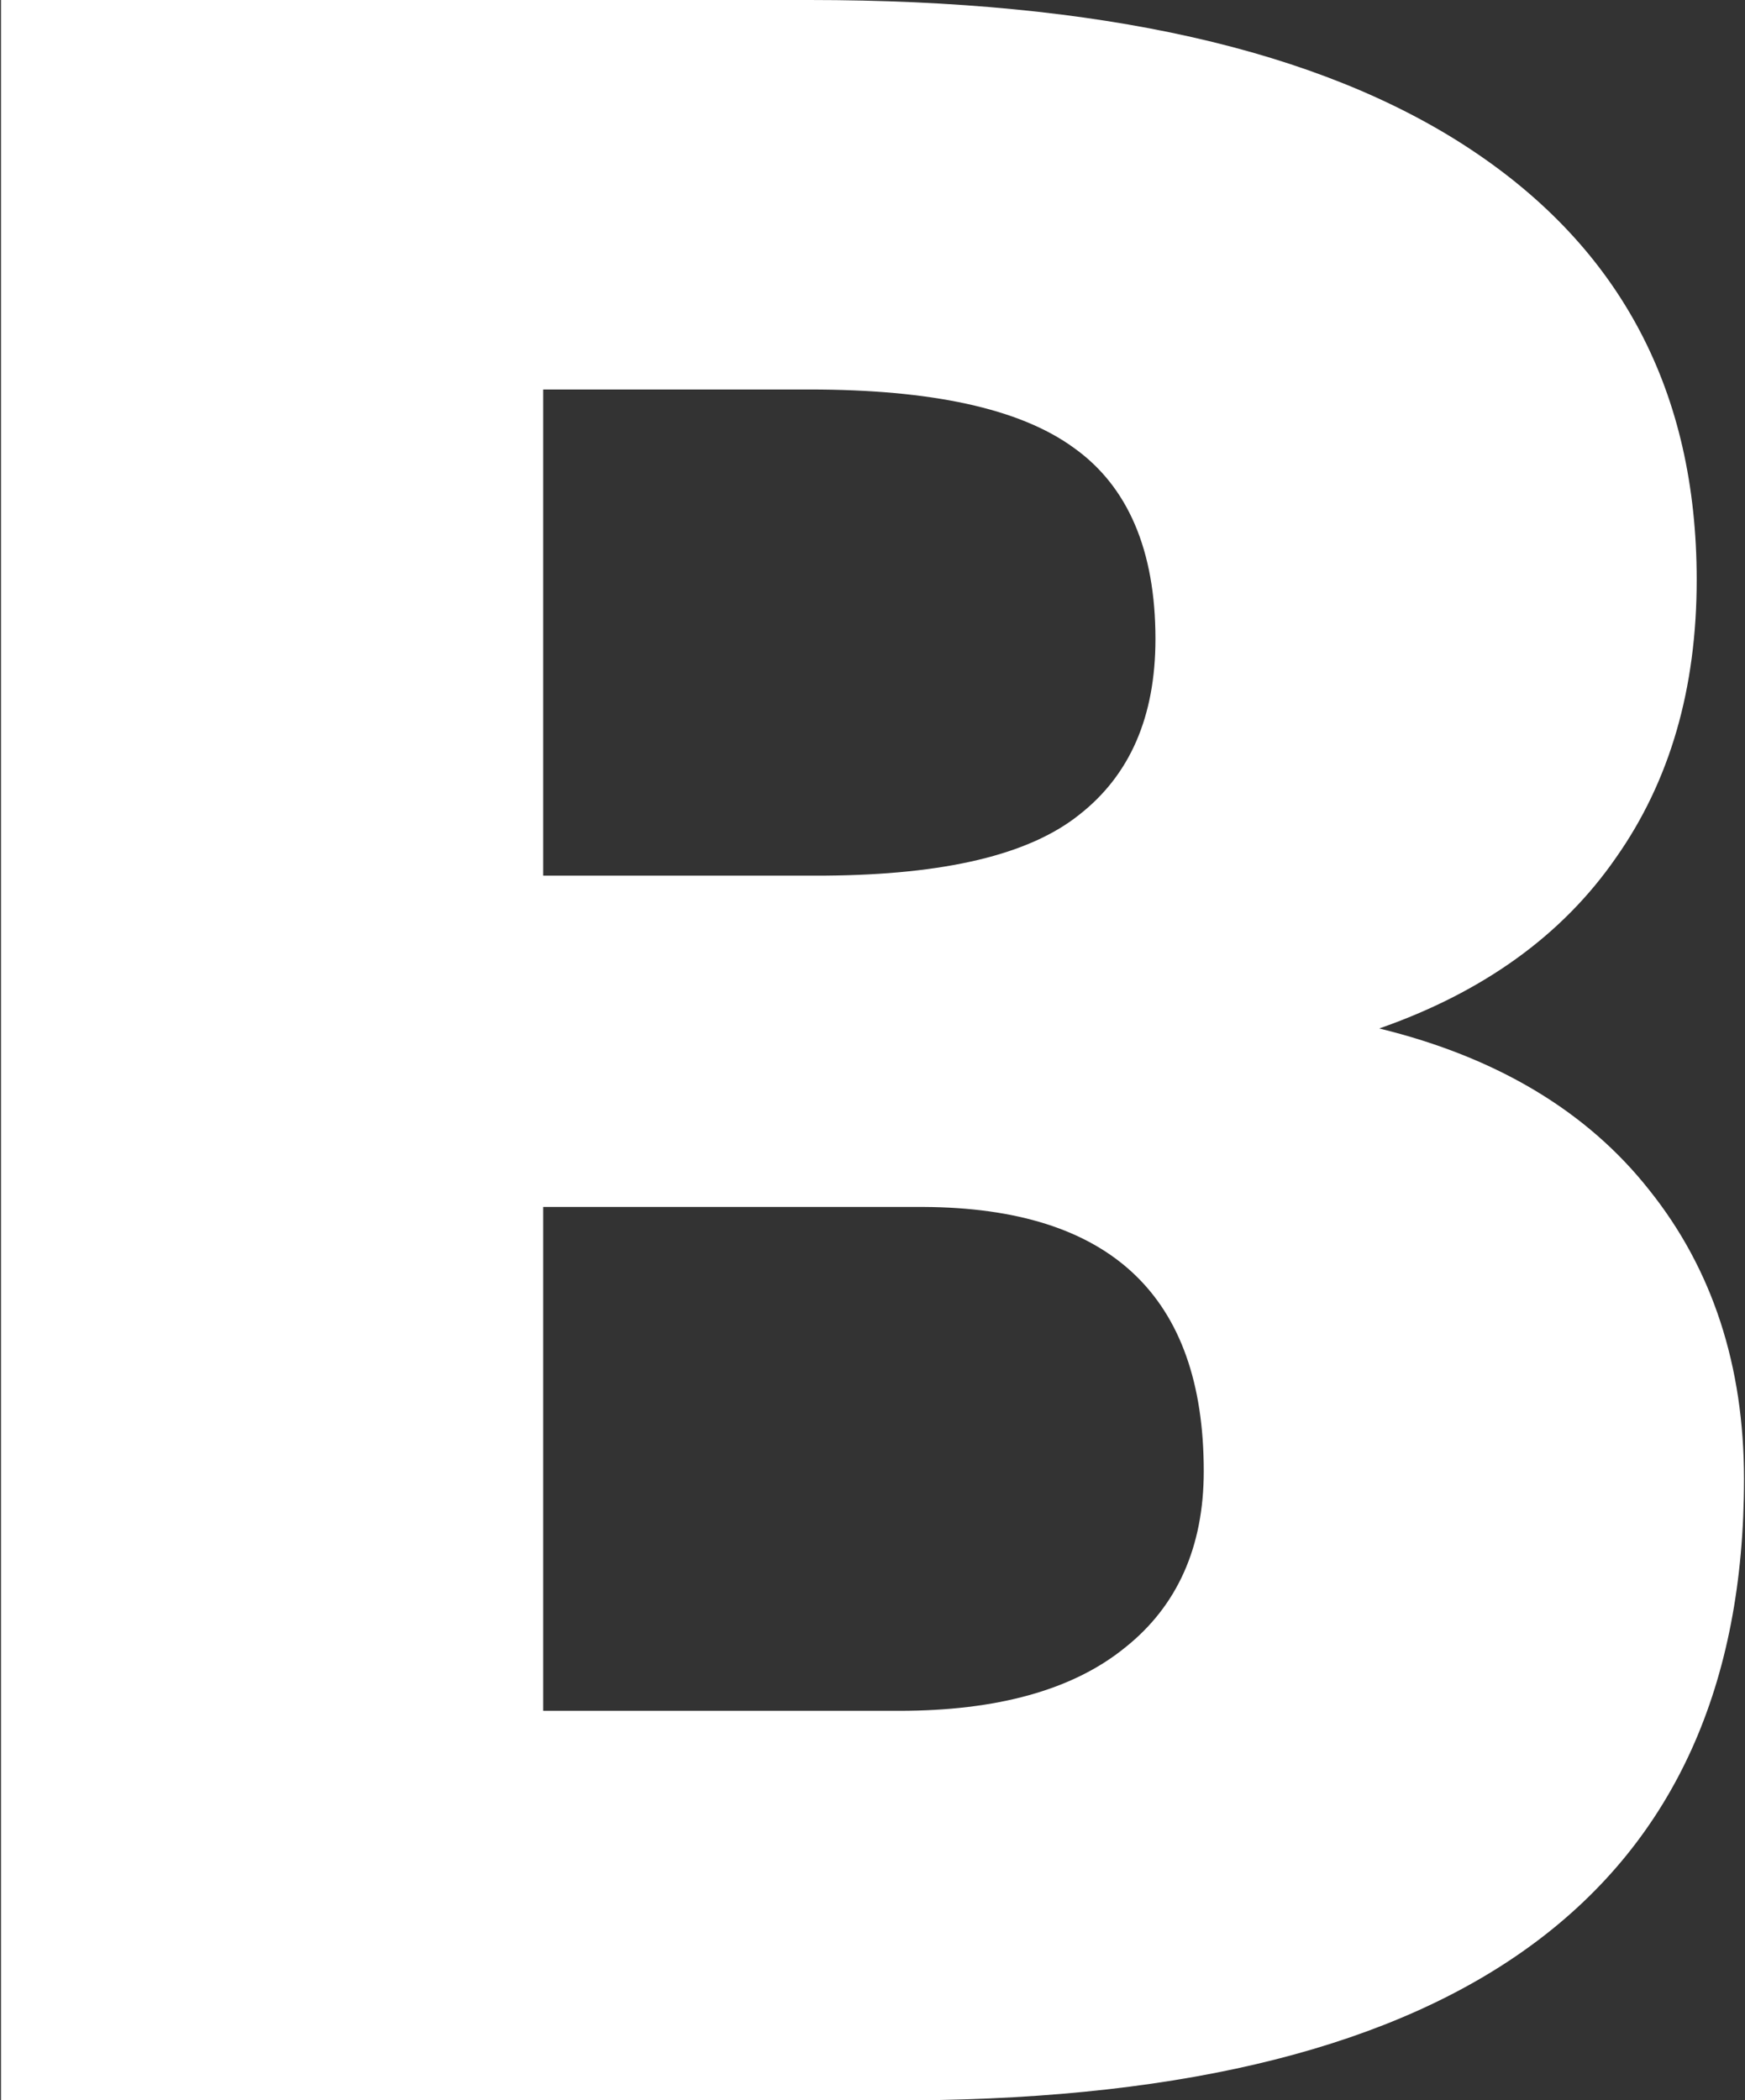
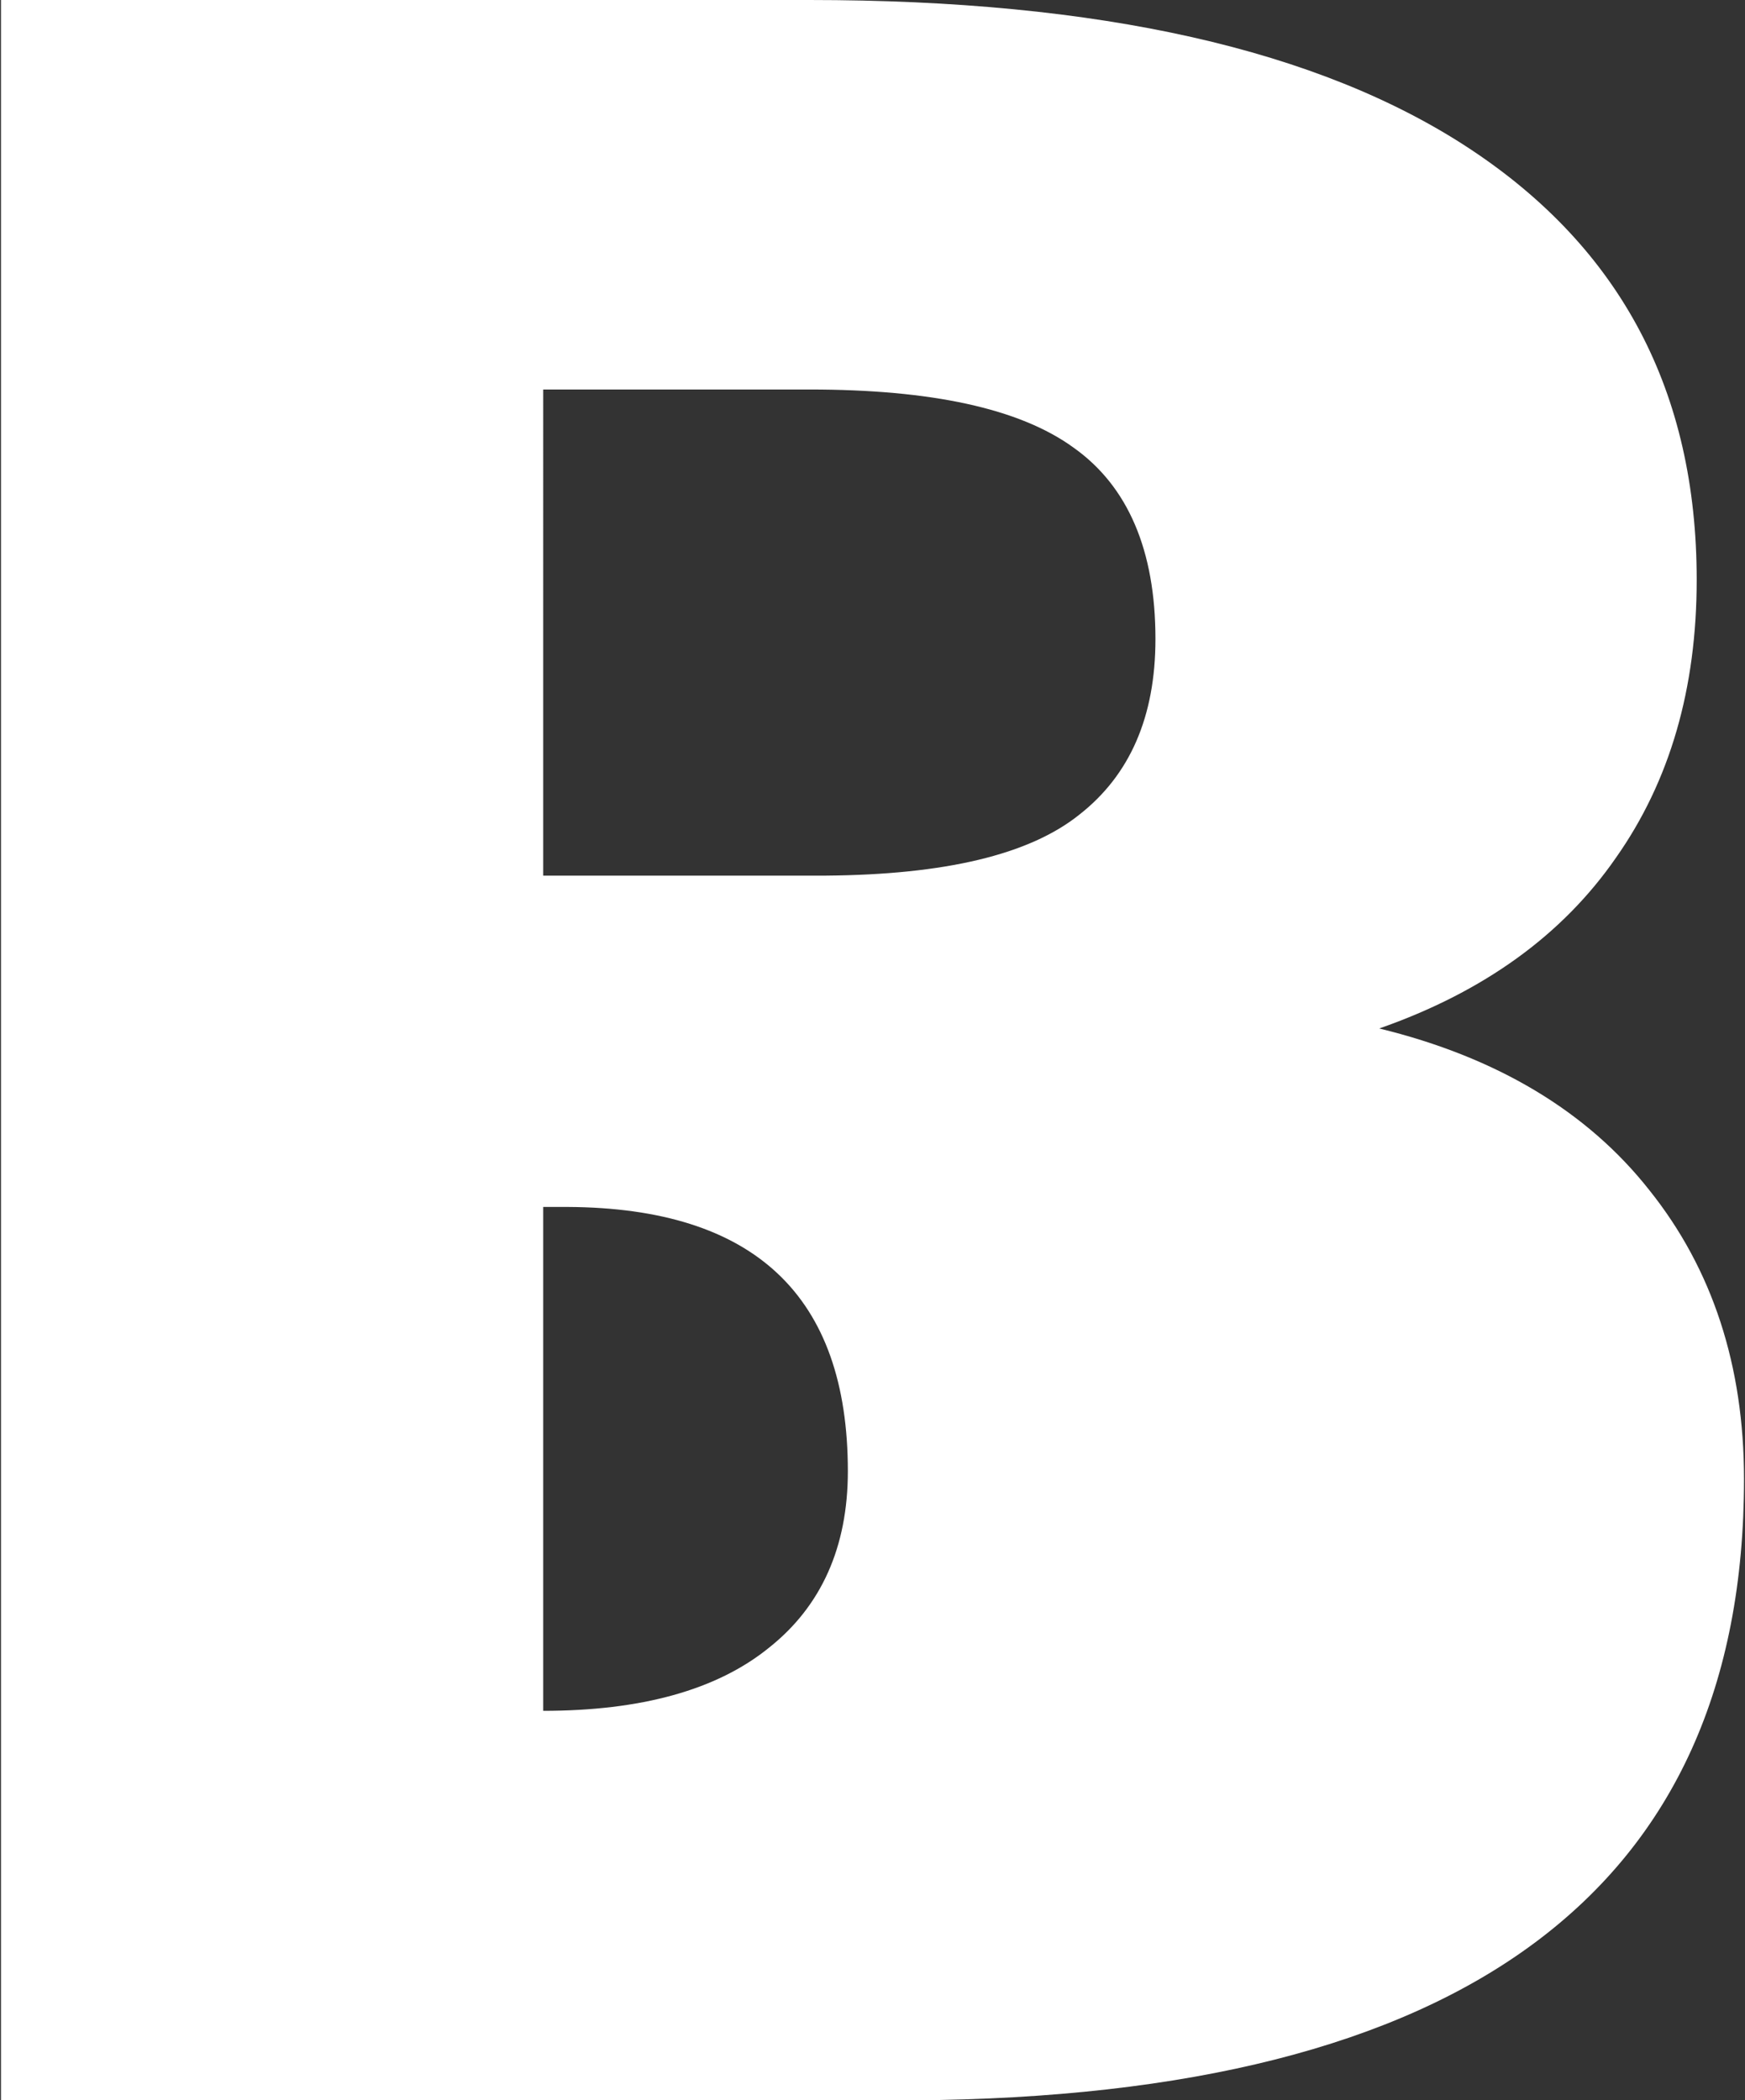
<svg xmlns="http://www.w3.org/2000/svg" enable-background="new 0 0 177 213" viewBox="0 0 177 213">
  <rect x="0" y="0" width="177" height="213" fill="#333333" stroke="none" />
-   <path d="m.1 213v-213h82c29.4 0 51.7 5 67 15.1s23 24.6 23 43.7c0 11-2.7 20.4-8.2 28.2-5.4 7.8-13.4 13.6-24 17.3 11.9 2.9 21.1 8.4 27.4 16.4 6.4 8 9.6 17.8 9.6 29.3 0 20.9-7.1 36.5-21.2 47s-35.2 15.8-63 16zm55-124.2h28.7c12-.1 20.6-2.1 25.7-6.2 5.1-4 7.7-9.9 7.7-17.8 0-9-2.8-15.5-8.3-19.4-5.5-4-14.5-5.9-26.8-5.9h-27zm0 33.6v51.1h36.1c9.9 0 17.6-2.1 22.9-6.4 5.3-4.2 8-10.2 8-17.9 0-17.8-9.5-26.7-28.4-26.8z" fill="#fff" />
+   <path d="m.1 213v-213h82c29.4 0 51.7 5 67 15.1s23 24.6 23 43.7c0 11-2.7 20.4-8.2 28.2-5.4 7.8-13.4 13.6-24 17.3 11.9 2.9 21.1 8.4 27.4 16.4 6.4 8 9.6 17.8 9.6 29.3 0 20.9-7.1 36.5-21.2 47s-35.2 15.8-63 16zm55-124.2h28.7c12-.1 20.6-2.1 25.7-6.2 5.1-4 7.7-9.9 7.7-17.8 0-9-2.8-15.5-8.3-19.4-5.5-4-14.5-5.9-26.8-5.9h-27zm0 33.6v51.1c9.9 0 17.6-2.1 22.9-6.4 5.3-4.2 8-10.2 8-17.9 0-17.8-9.5-26.7-28.4-26.8z" fill="#fff" />
</svg>